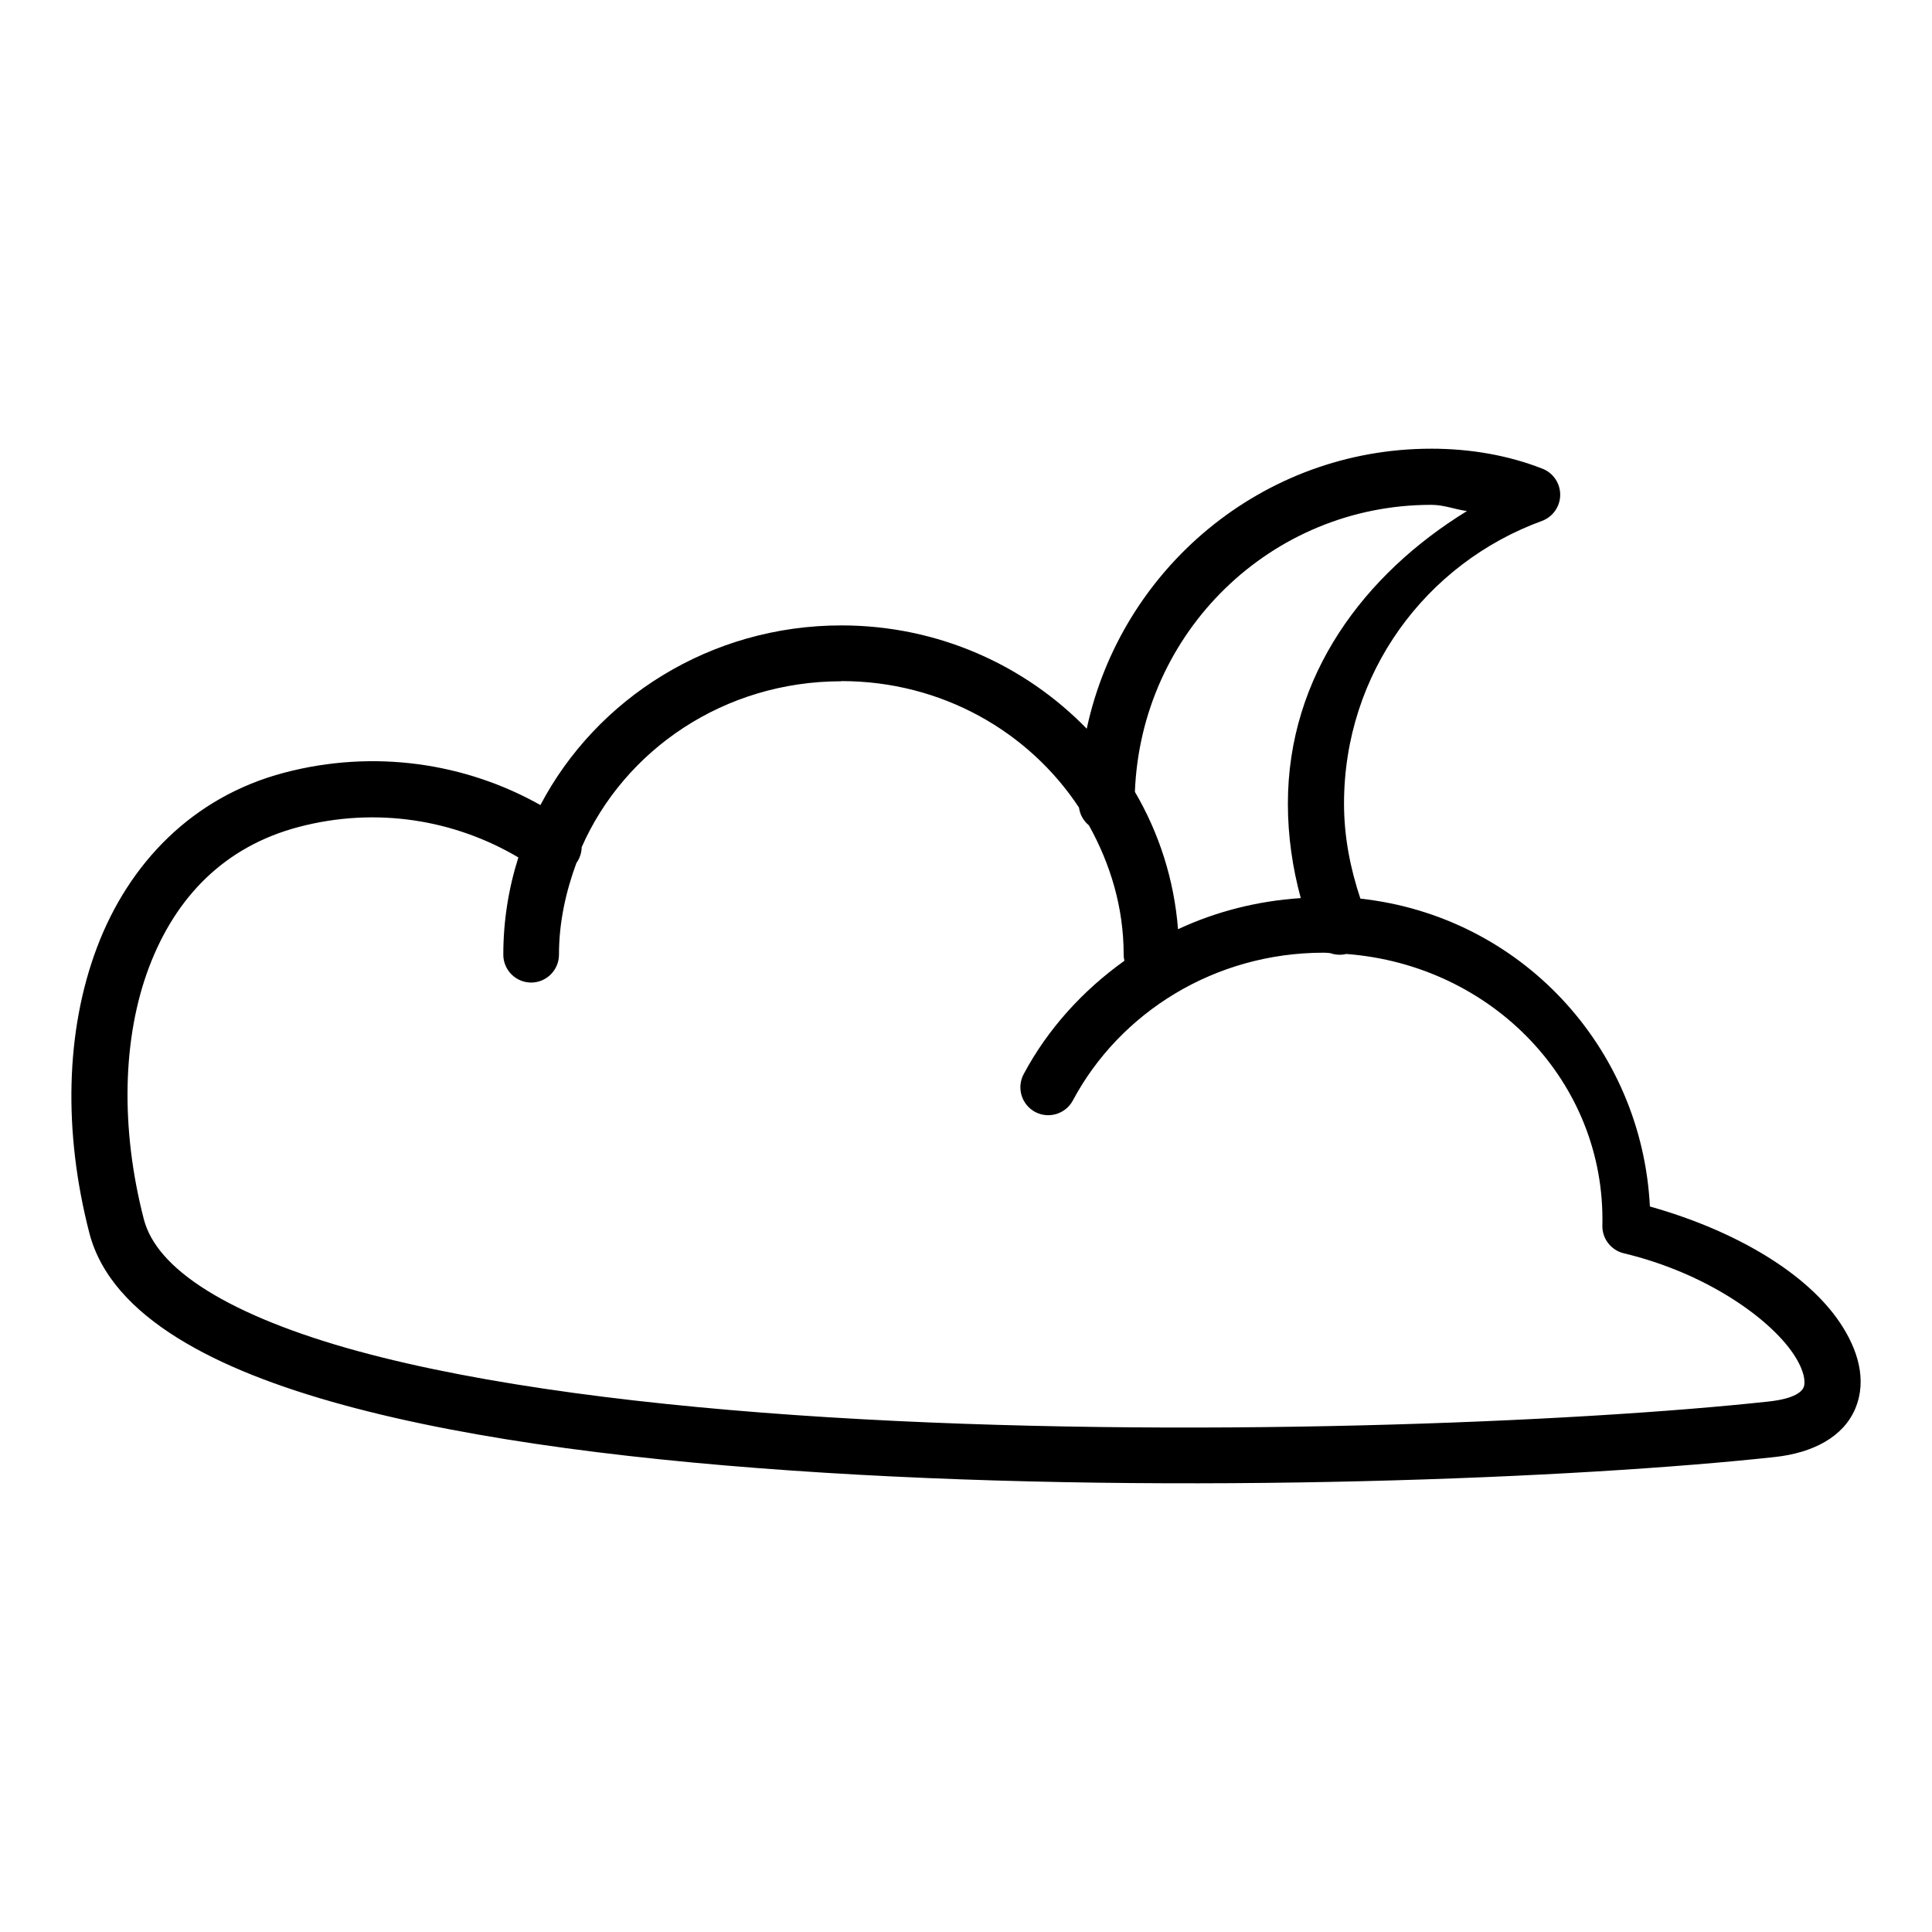
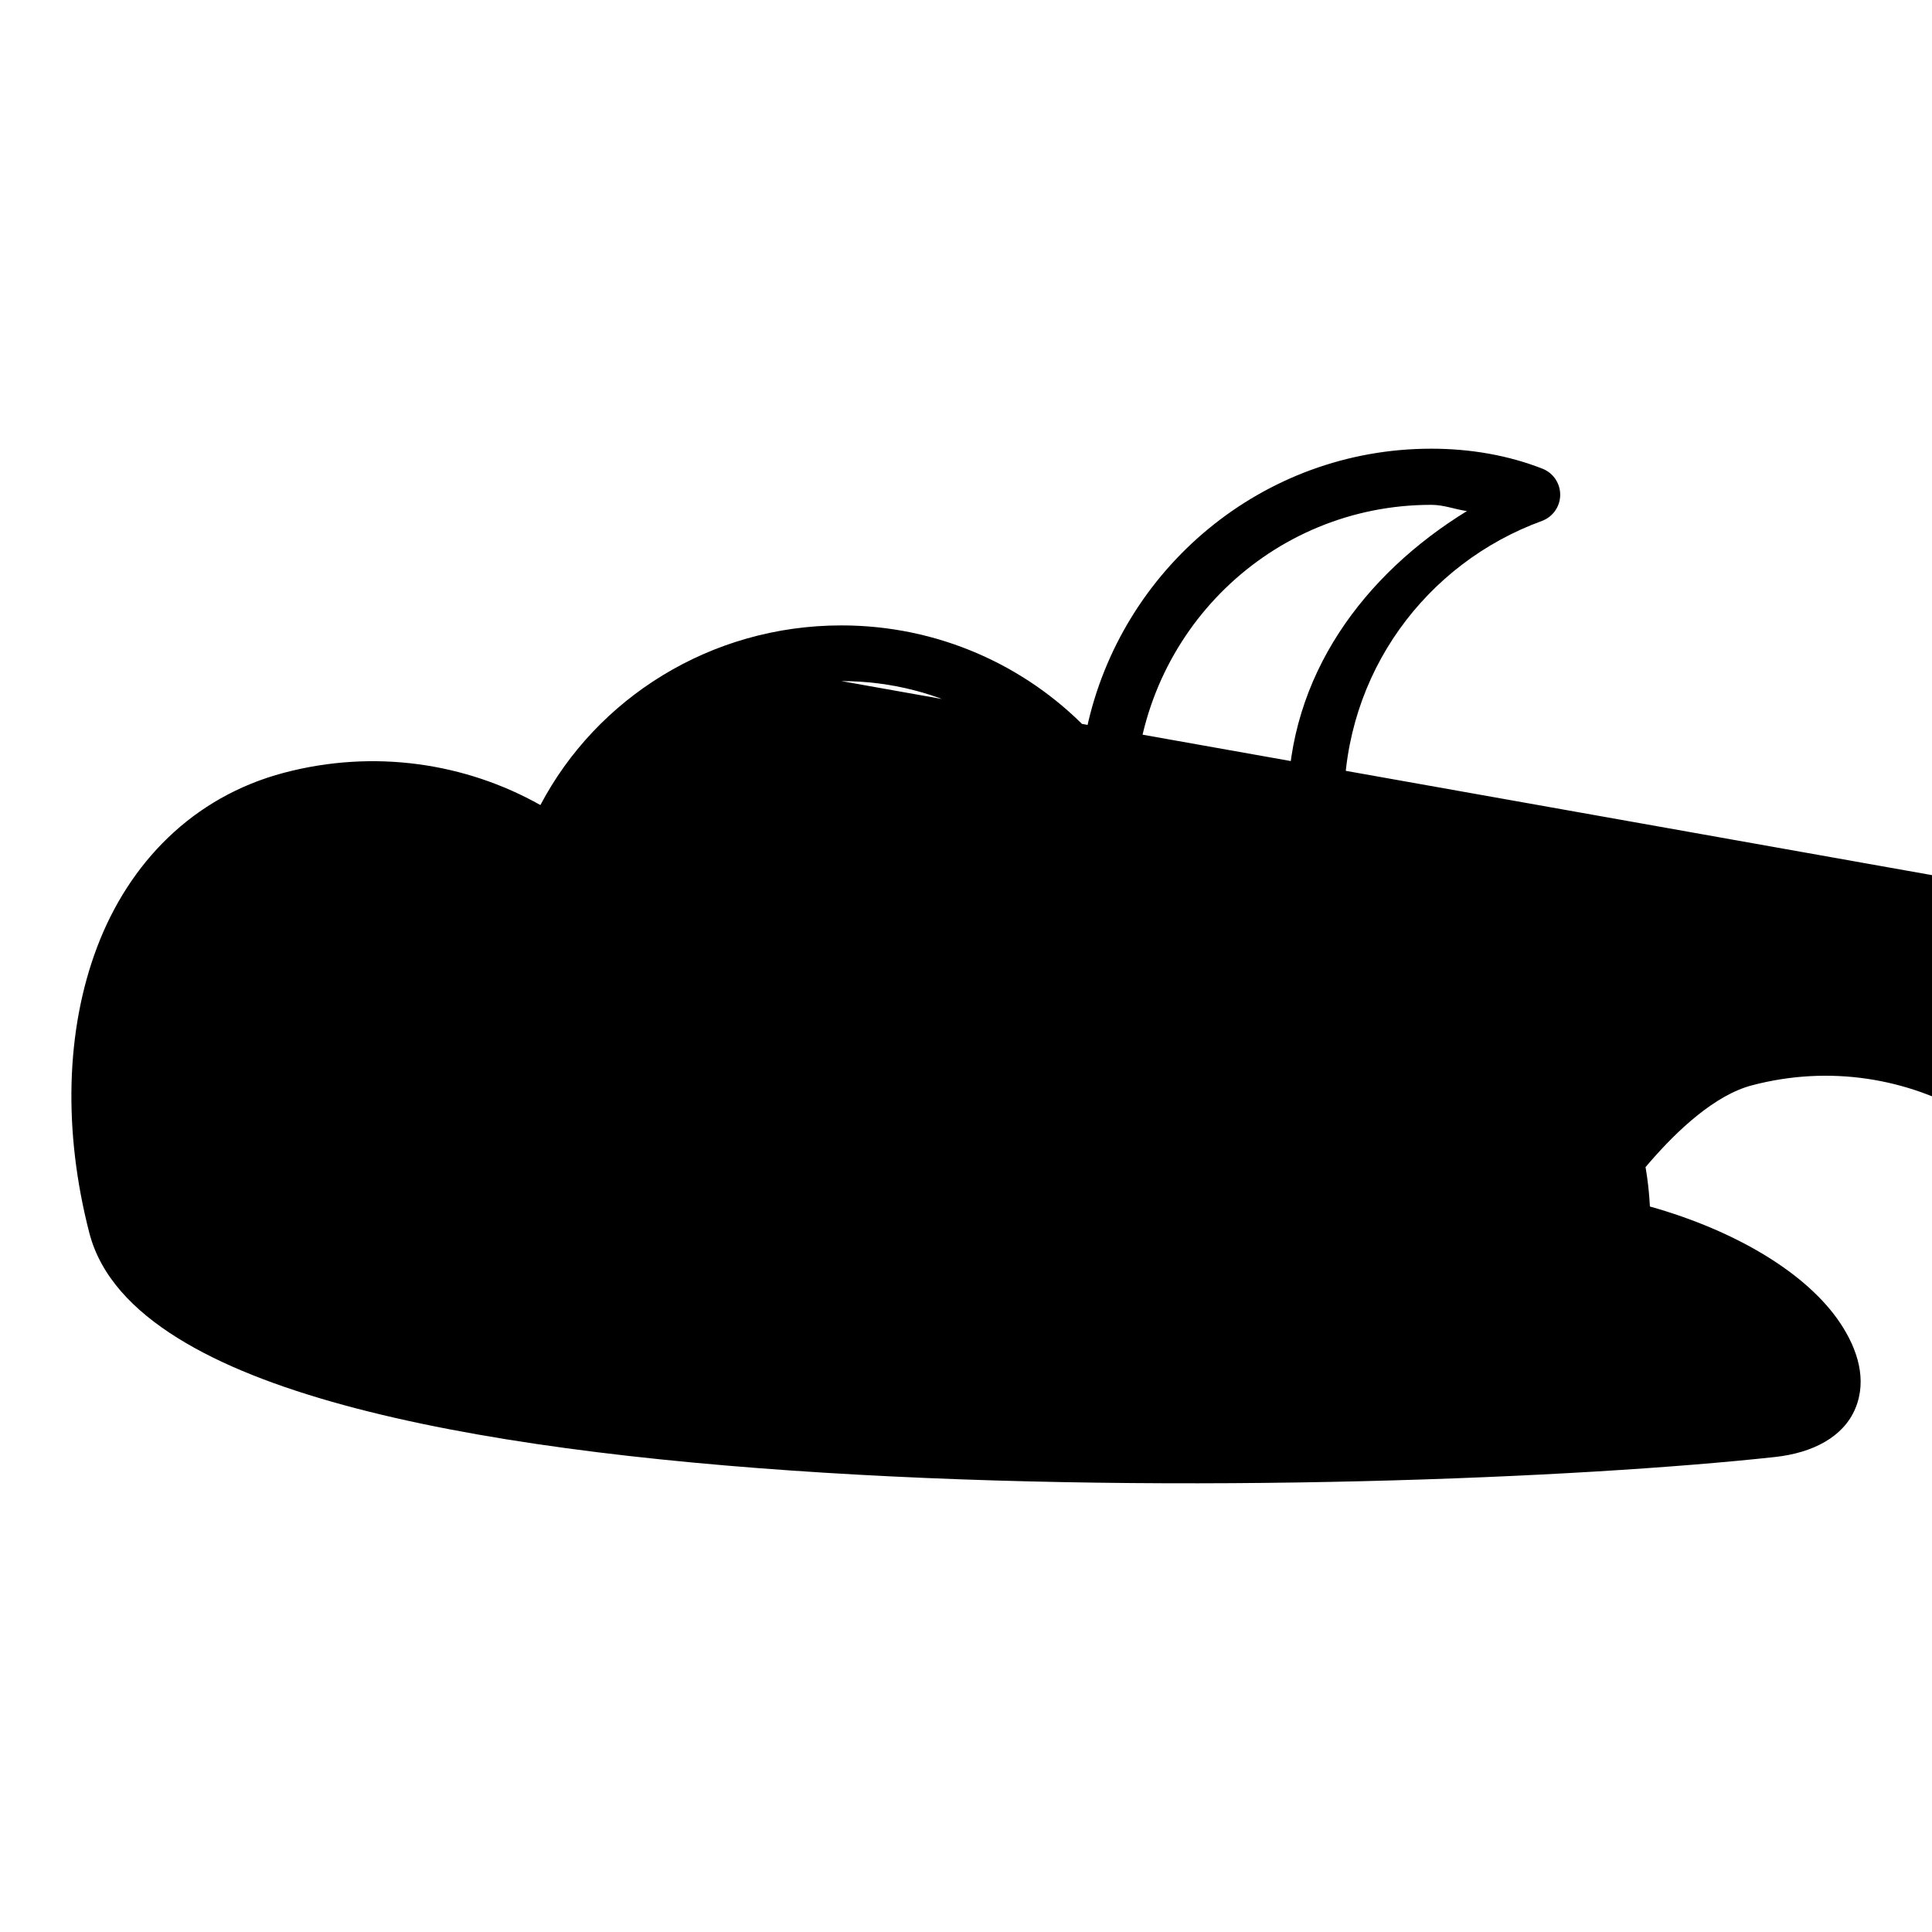
<svg xmlns="http://www.w3.org/2000/svg" fill="#000000" width="800px" height="800px" version="1.1" viewBox="144 144 512 512">
-   <path d="m523.27 262.91c-44.746 0-82.195 31.859-91.273 74.207-16.359-16.84-39.445-27.379-65.027-27.379-34.703 0-64.895 19.344-79.754 47.609-19.832-11.148-44.047-14.863-67.918-8.566-24.273 6.402-41.125 23.977-49.543 46.16s-9 49.004-2.082 75.797c2.965 11.484 11.664 20.516 23.297 27.785 11.633 7.269 26.648 13.062 44.102 17.828 34.906 9.531 79.91 14.984 127.5 17.941 95.188 5.918 200.21 1.457 251.8-4.168 10.059-1.098 18.184-5.316 21.328-12.906 3.144-7.59 0.605-15.66-4.051-22.633-8.73-13.062-27.445-24.391-50.41-30.852-2.141-42.27-34.266-76.945-76.719-81.586-2.648-7.941-4.34-16.312-4.34-25.18 0-34.484 21.625-63.688 52.496-74.93h-0.004c2.844-1.07 4.746-3.769 4.797-6.809 0.051-3.039-1.762-5.801-4.566-6.965-9.121-3.602-19.215-5.356-29.633-5.356zm0 14.875c3.457 0 6.223 1.203 9.492 1.648-27.18 16.695-47.461 43.551-47.461 77.535 0 8.648 1.238 17.047 3.414 25.035-11.574 0.766-22.559 3.59-32.527 8.25-1.031-13.18-5.047-25.523-11.43-36.406 1.641-42.426 36.117-76.059 78.512-76.059zm-156.3 46.711c26.613 0 49.719 13.406 62.973 33.516h-0.004c0.254 1.848 1.195 3.531 2.637 4.715 5.684 10.223 9.203 21.754 9.203 34.18 0 0.574 0.066 1.148 0.199 1.707-11.043 7.898-20.297 18.062-26.68 30.012-0.941 1.742-1.145 3.785-0.566 5.676 0.574 1.895 1.883 3.477 3.633 4.398 3.598 1.875 8.039 0.508 9.953-3.07 12.398-23.207 37.461-39.16 66.5-39.156 0.578 0 1.133 0.055 1.707 0.113l0.004-0.004c1.363 0.492 2.844 0.57 4.254 0.227 38.664 2.934 68.703 33.949 67.863 71.891h-0.004c-0.105 3.516 2.277 6.625 5.703 7.438 22.125 5.297 38.762 17.438 44.941 26.684 3.09 4.625 3.176 7.672 2.723 8.77-0.453 1.098-2.16 3.043-9.289 3.82-50.258 5.477-155.21 10.012-249.25 4.168-47.023-2.922-91.41-8.453-124.58-17.508-16.586-4.523-30.328-10.016-40.051-16.09-9.723-6.074-15.051-12.406-16.727-18.898-6.269-24.277-5.648-48.234 1.418-66.855s20.043-31.91 39.617-37.074c20.68-5.453 41.43-1.875 58.227 8.074-2.582 8.129-3.992 16.773-3.992 25.73l-0.004-0.008c-0.008 1.977 0.773 3.871 2.168 5.269 1.398 1.395 3.293 2.176 5.269 2.168 4.066-0.047 7.336-3.367 7.32-7.438 0-8.559 1.824-16.66 4.629-24.281 0.031-0.035 0.062-0.074 0.09-0.113 0.82-1.195 1.273-2.602 1.301-4.055 11.379-25.84 37.797-43.961 68.816-43.961z" />
+   <path d="m523.27 262.91c-44.746 0-82.195 31.859-91.273 74.207-16.359-16.84-39.445-27.379-65.027-27.379-34.703 0-64.895 19.344-79.754 47.609-19.832-11.148-44.047-14.863-67.918-8.566-24.273 6.402-41.125 23.977-49.543 46.16s-9 49.004-2.082 75.797c2.965 11.484 11.664 20.516 23.297 27.785 11.633 7.269 26.648 13.062 44.102 17.828 34.906 9.531 79.91 14.984 127.5 17.941 95.188 5.918 200.21 1.457 251.8-4.168 10.059-1.098 18.184-5.316 21.328-12.906 3.144-7.59 0.605-15.66-4.051-22.633-8.73-13.062-27.445-24.391-50.41-30.852-2.141-42.27-34.266-76.945-76.719-81.586-2.648-7.941-4.34-16.312-4.34-25.18 0-34.484 21.625-63.688 52.496-74.93h-0.004c2.844-1.07 4.746-3.769 4.797-6.809 0.051-3.039-1.762-5.801-4.566-6.965-9.121-3.602-19.215-5.356-29.633-5.356zm0 14.875c3.457 0 6.223 1.203 9.492 1.648-27.18 16.695-47.461 43.551-47.461 77.535 0 8.648 1.238 17.047 3.414 25.035-11.574 0.766-22.559 3.59-32.527 8.25-1.031-13.18-5.047-25.523-11.43-36.406 1.641-42.426 36.117-76.059 78.512-76.059zm-156.3 46.711c26.613 0 49.719 13.406 62.973 33.516h-0.004c0.254 1.848 1.195 3.531 2.637 4.715 5.684 10.223 9.203 21.754 9.203 34.18 0 0.574 0.066 1.148 0.199 1.707-11.043 7.898-20.297 18.062-26.68 30.012-0.941 1.742-1.145 3.785-0.566 5.676 0.574 1.895 1.883 3.477 3.633 4.398 3.598 1.875 8.039 0.508 9.953-3.07 12.398-23.207 37.461-39.16 66.5-39.156 0.578 0 1.133 0.055 1.707 0.113l0.004-0.004c1.363 0.492 2.844 0.57 4.254 0.227 38.664 2.934 68.703 33.949 67.863 71.891h-0.004s20.043-31.91 39.617-37.074c20.68-5.453 41.43-1.875 58.227 8.074-2.582 8.129-3.992 16.773-3.992 25.73l-0.004-0.008c-0.008 1.977 0.773 3.871 2.168 5.269 1.398 1.395 3.293 2.176 5.269 2.168 4.066-0.047 7.336-3.367 7.32-7.438 0-8.559 1.824-16.66 4.629-24.281 0.031-0.035 0.062-0.074 0.09-0.113 0.82-1.195 1.273-2.602 1.301-4.055 11.379-25.84 37.797-43.961 68.816-43.961z" />
</svg>